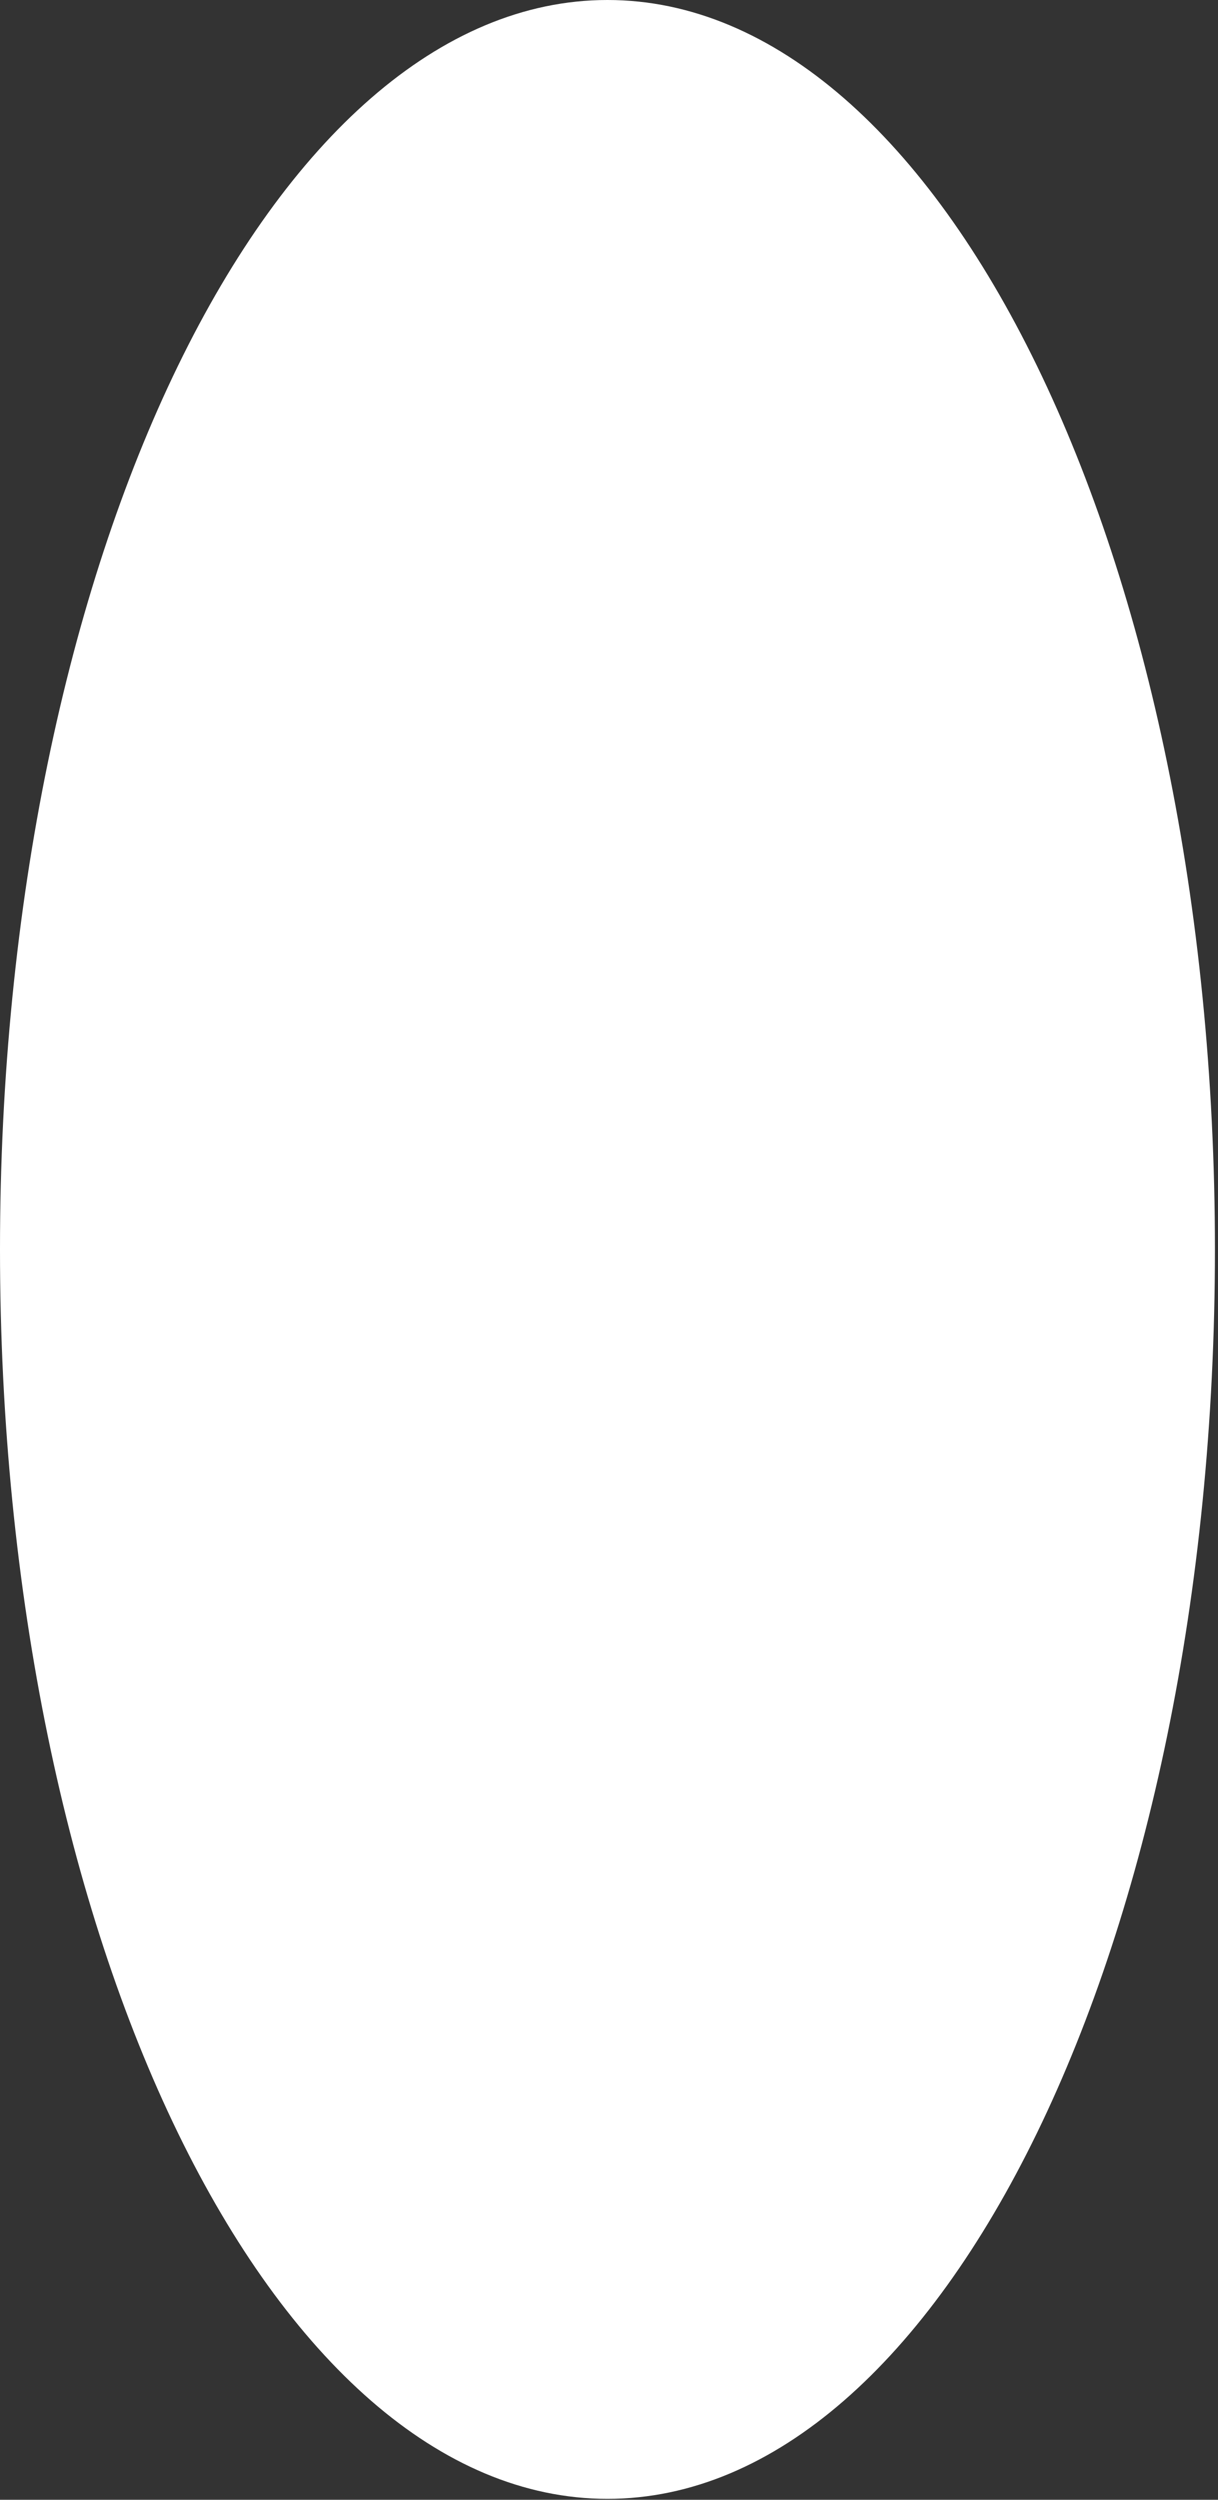
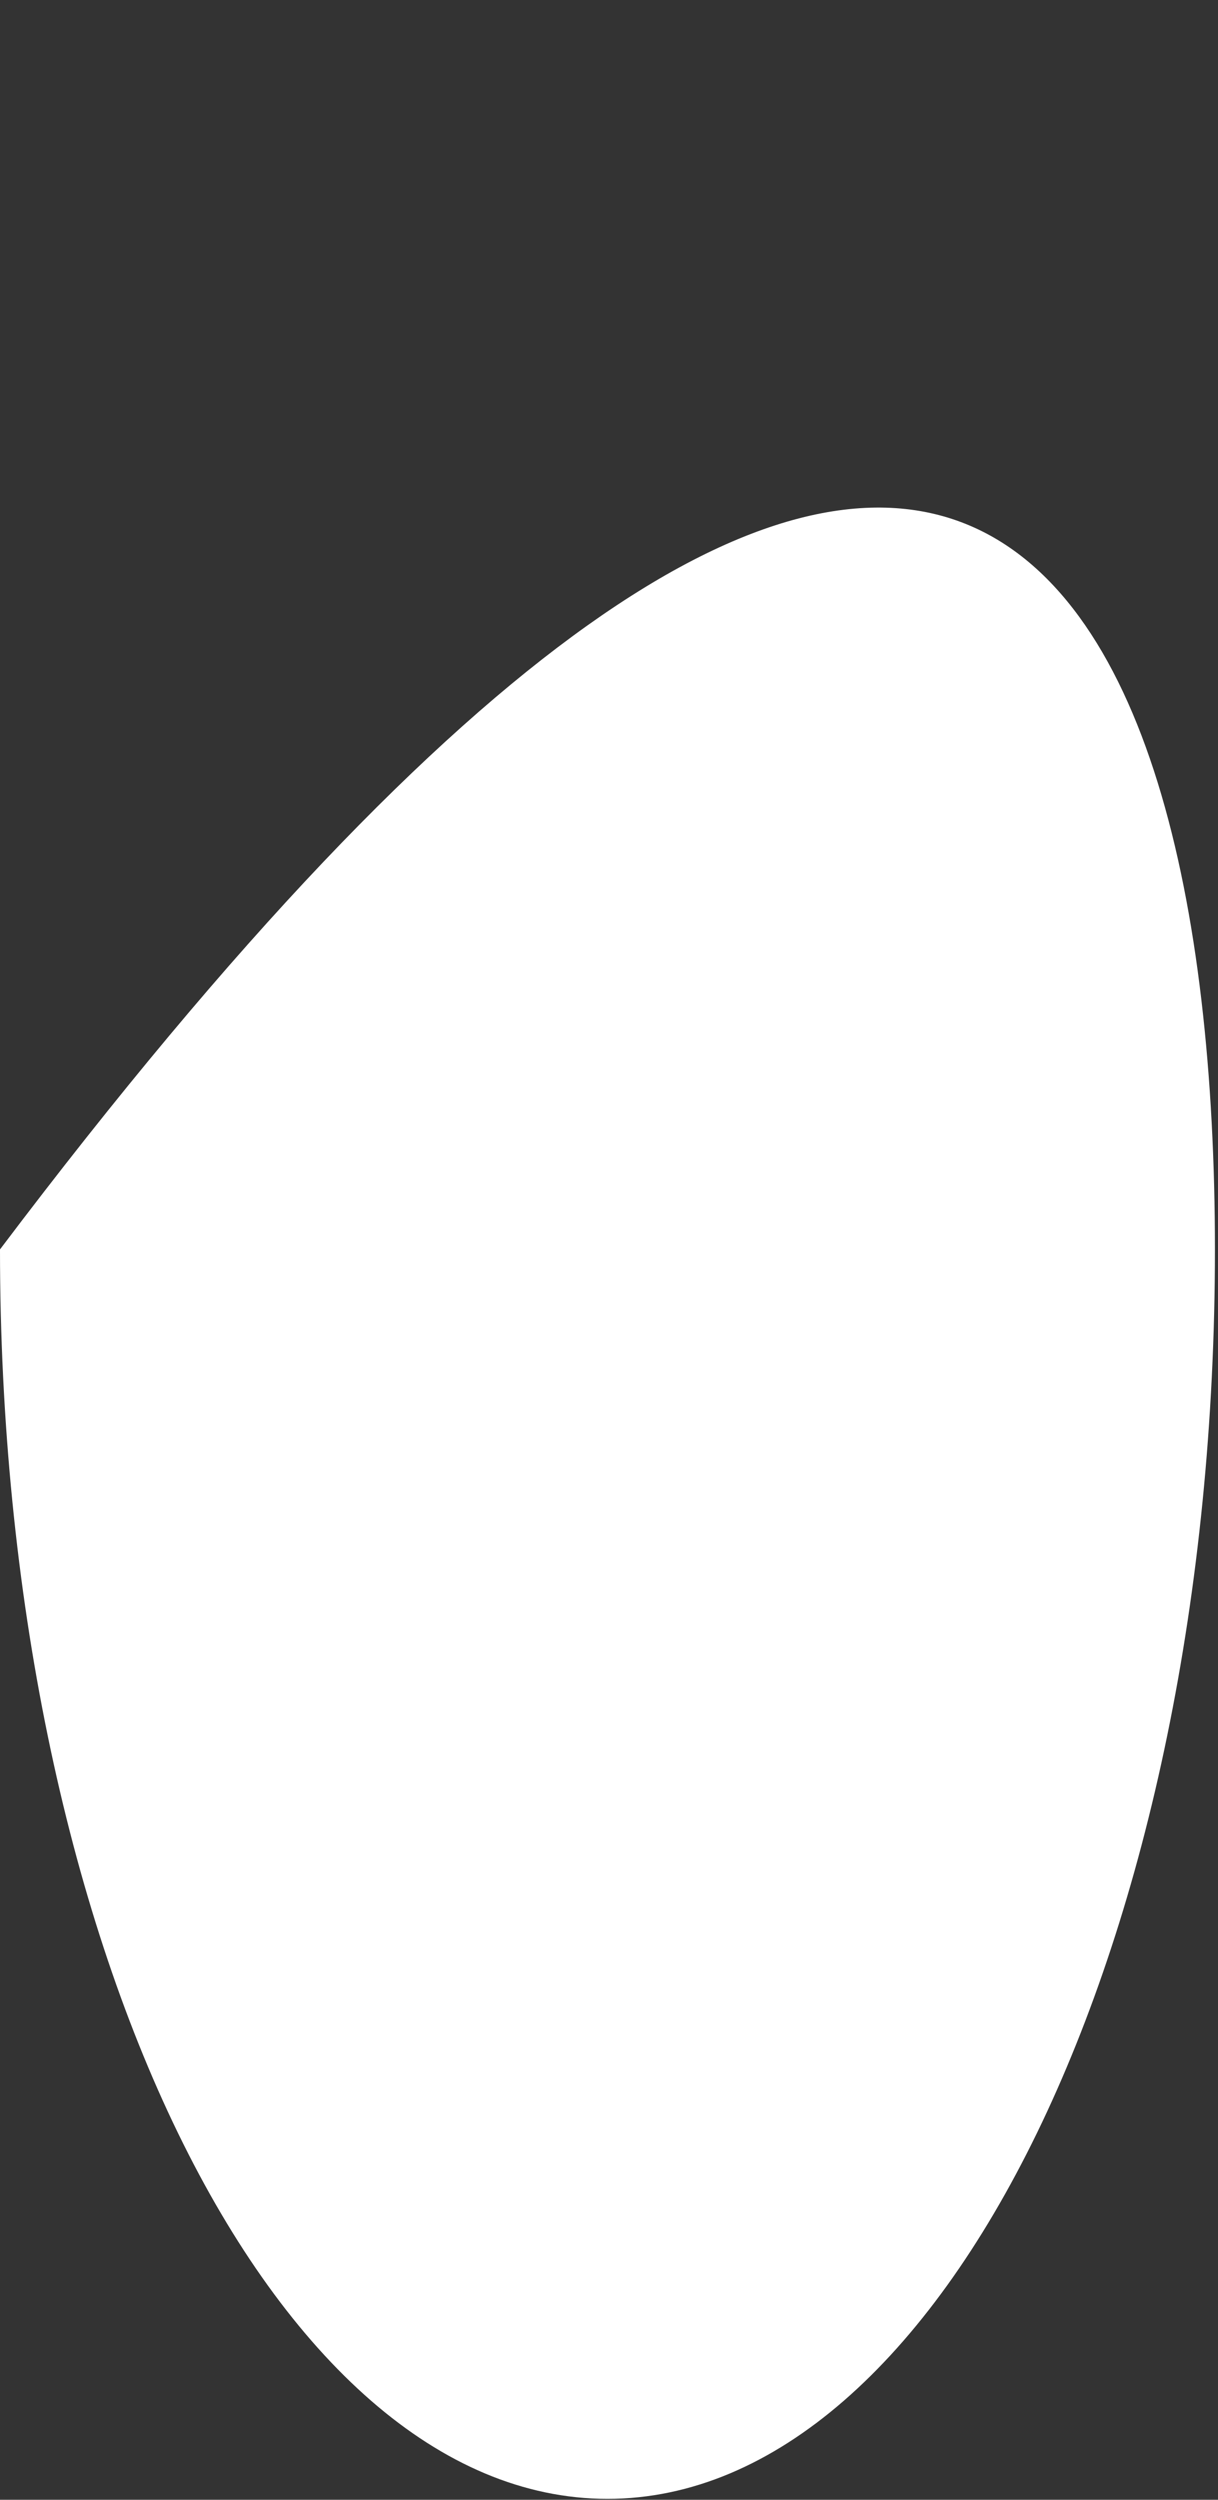
<svg xmlns="http://www.w3.org/2000/svg" width="383" height="786" viewBox="0 0 383 786" fill="none">
  <rect x="0" y="0" width="383" height="786" fill="#333333" stroke="none" />
-   <path d="M191.017 785.706C85.521 785.706 -9.47893e-06 609.82 0 392.853C9.47893e-06 175.886 85.521 -4.6138e-06 191.017 0C296.513 4.6138e-06 382.034 175.886 382.034 392.853C382.034 609.82 296.513 785.706 191.017 785.706Z" fill="white" />
+   <path d="M191.017 785.706C85.521 785.706 -9.47893e-06 609.82 0 392.853C296.513 4.6138e-06 382.034 175.886 382.034 392.853C382.034 609.82 296.513 785.706 191.017 785.706Z" fill="white" />
</svg>